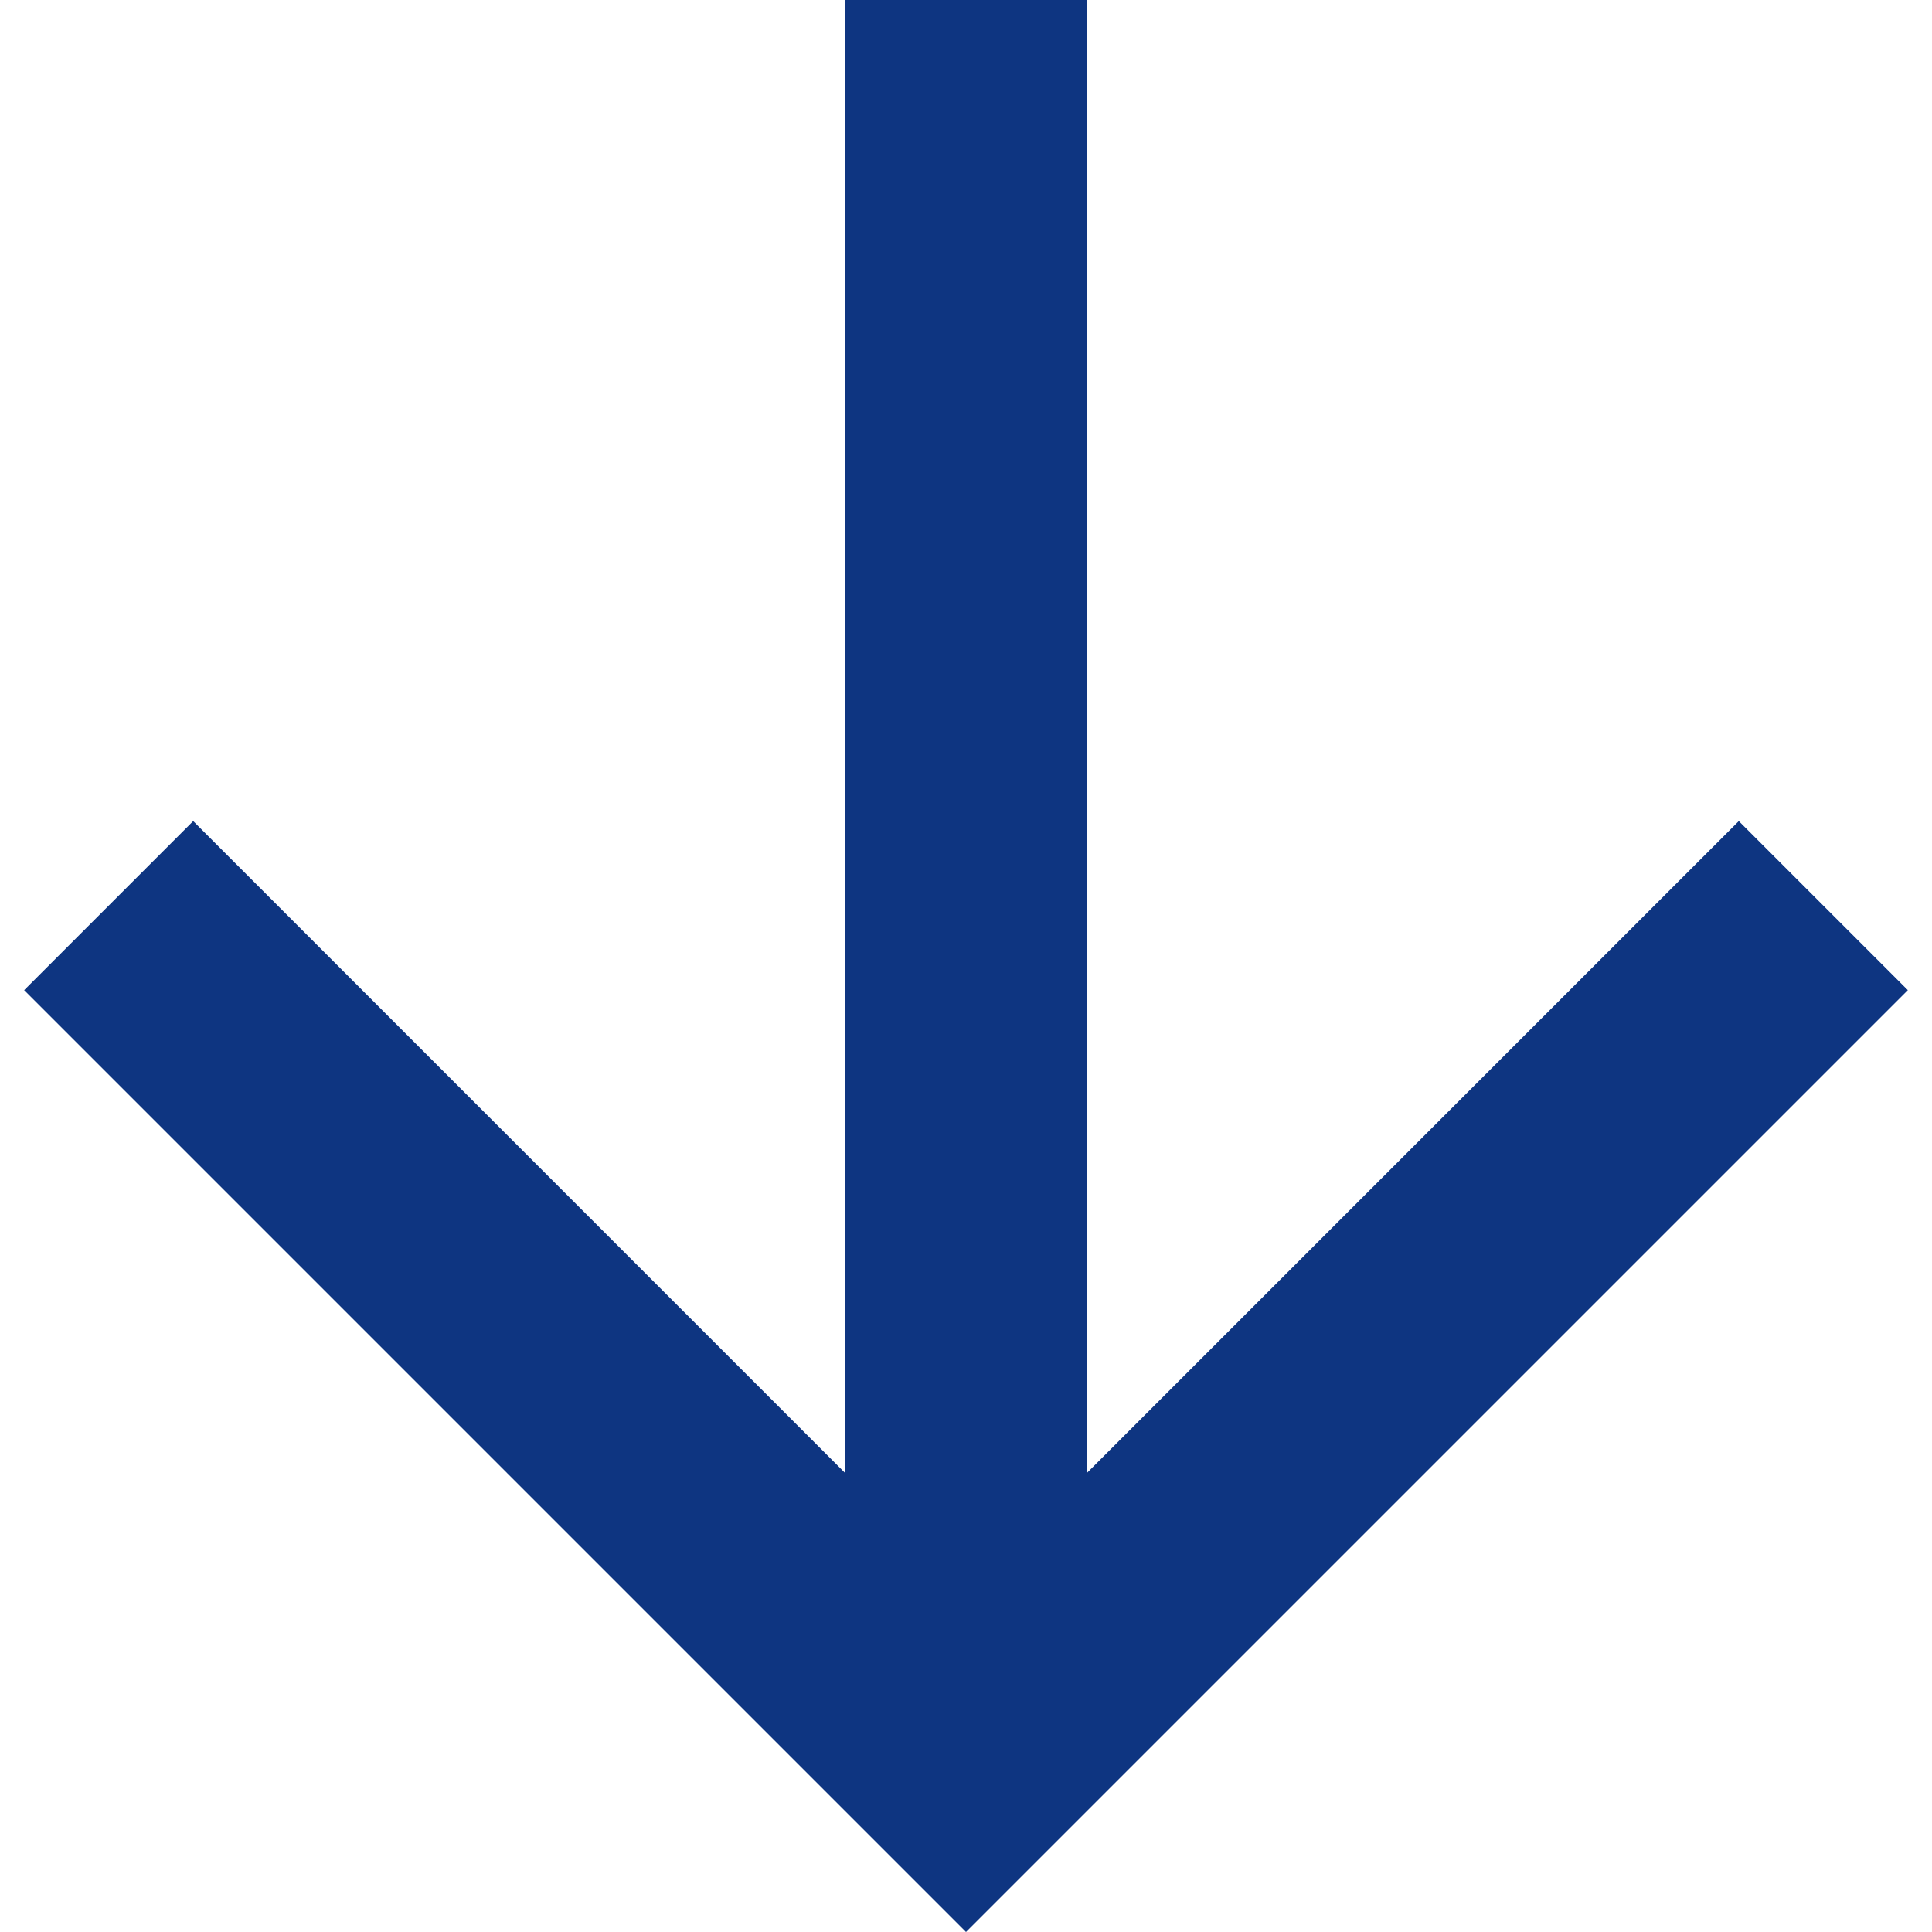
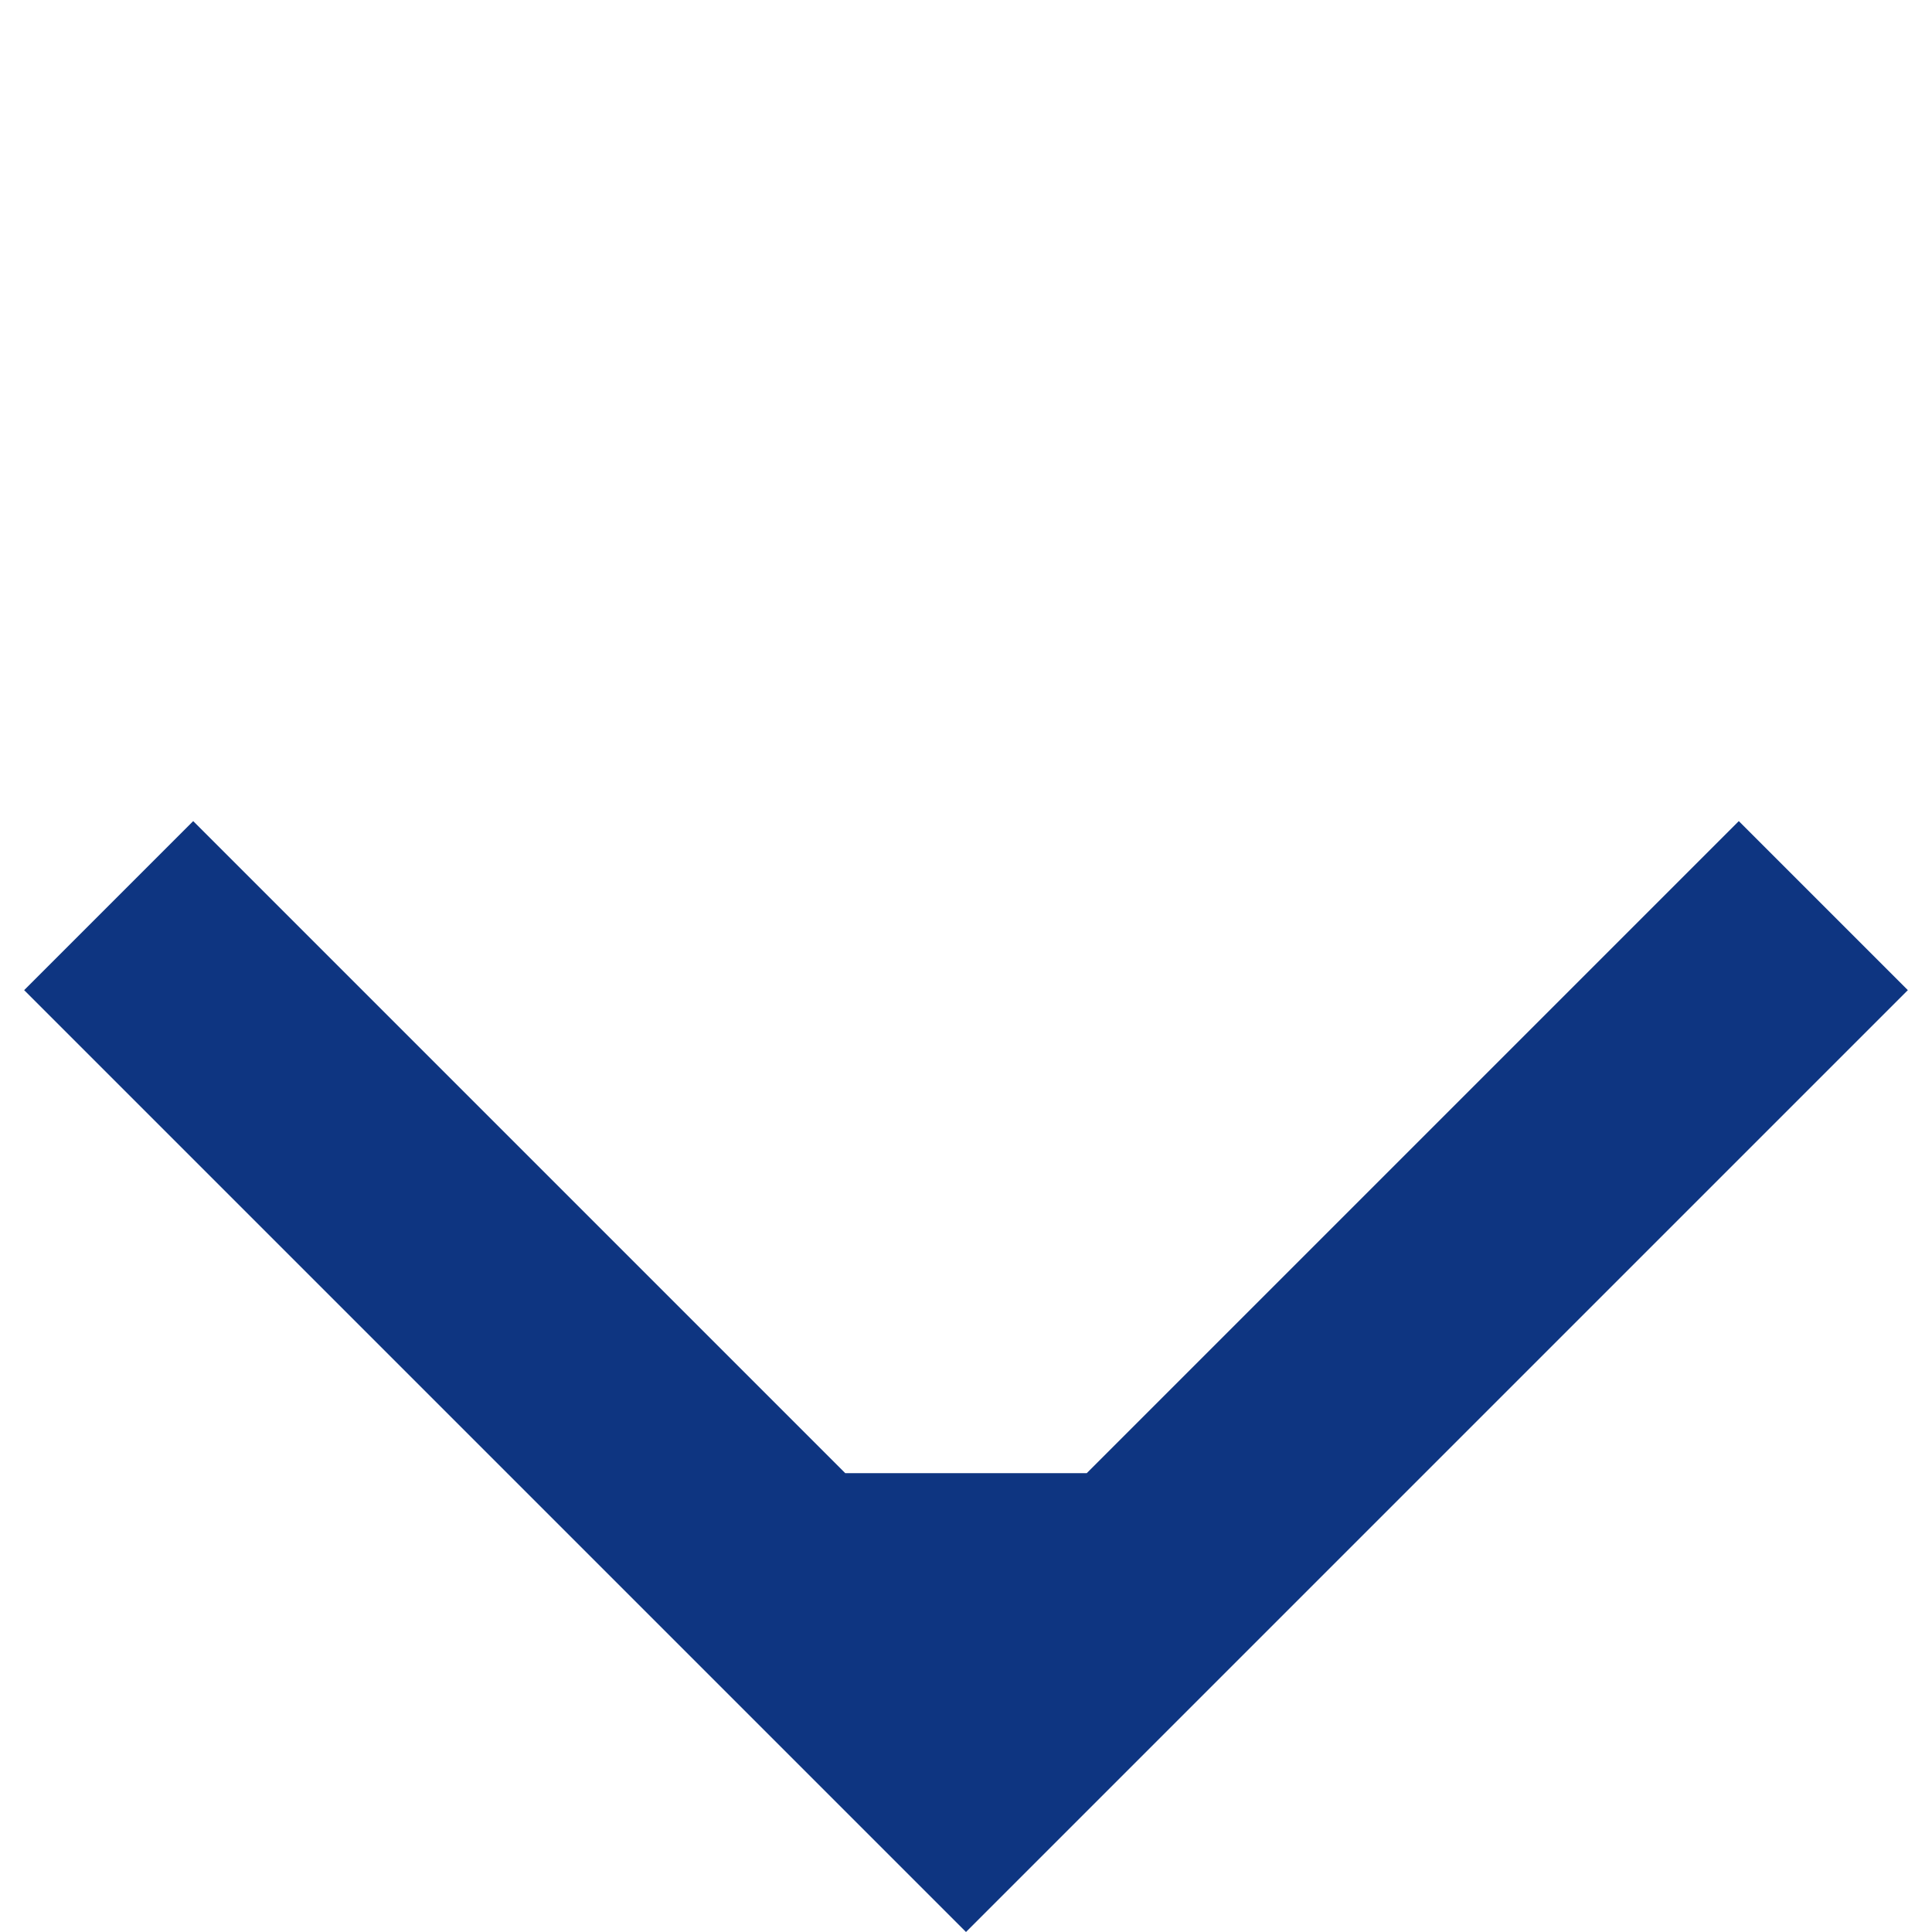
<svg xmlns="http://www.w3.org/2000/svg" width="16px" height="16px" viewBox="0 0 16 16">
-   <path fill="#0E3581" d="M9,12.2l5.4-5.4l1.4,1.4L8,16L0.2,8.2l1.4-1.4L7,12.2V0h2V12.2z" />
+   <path fill="#0E3581" d="M9,12.2l5.4-5.4l1.4,1.4L8,16L0.2,8.2l1.4-1.4L7,12.2V0V12.2z" />
</svg>